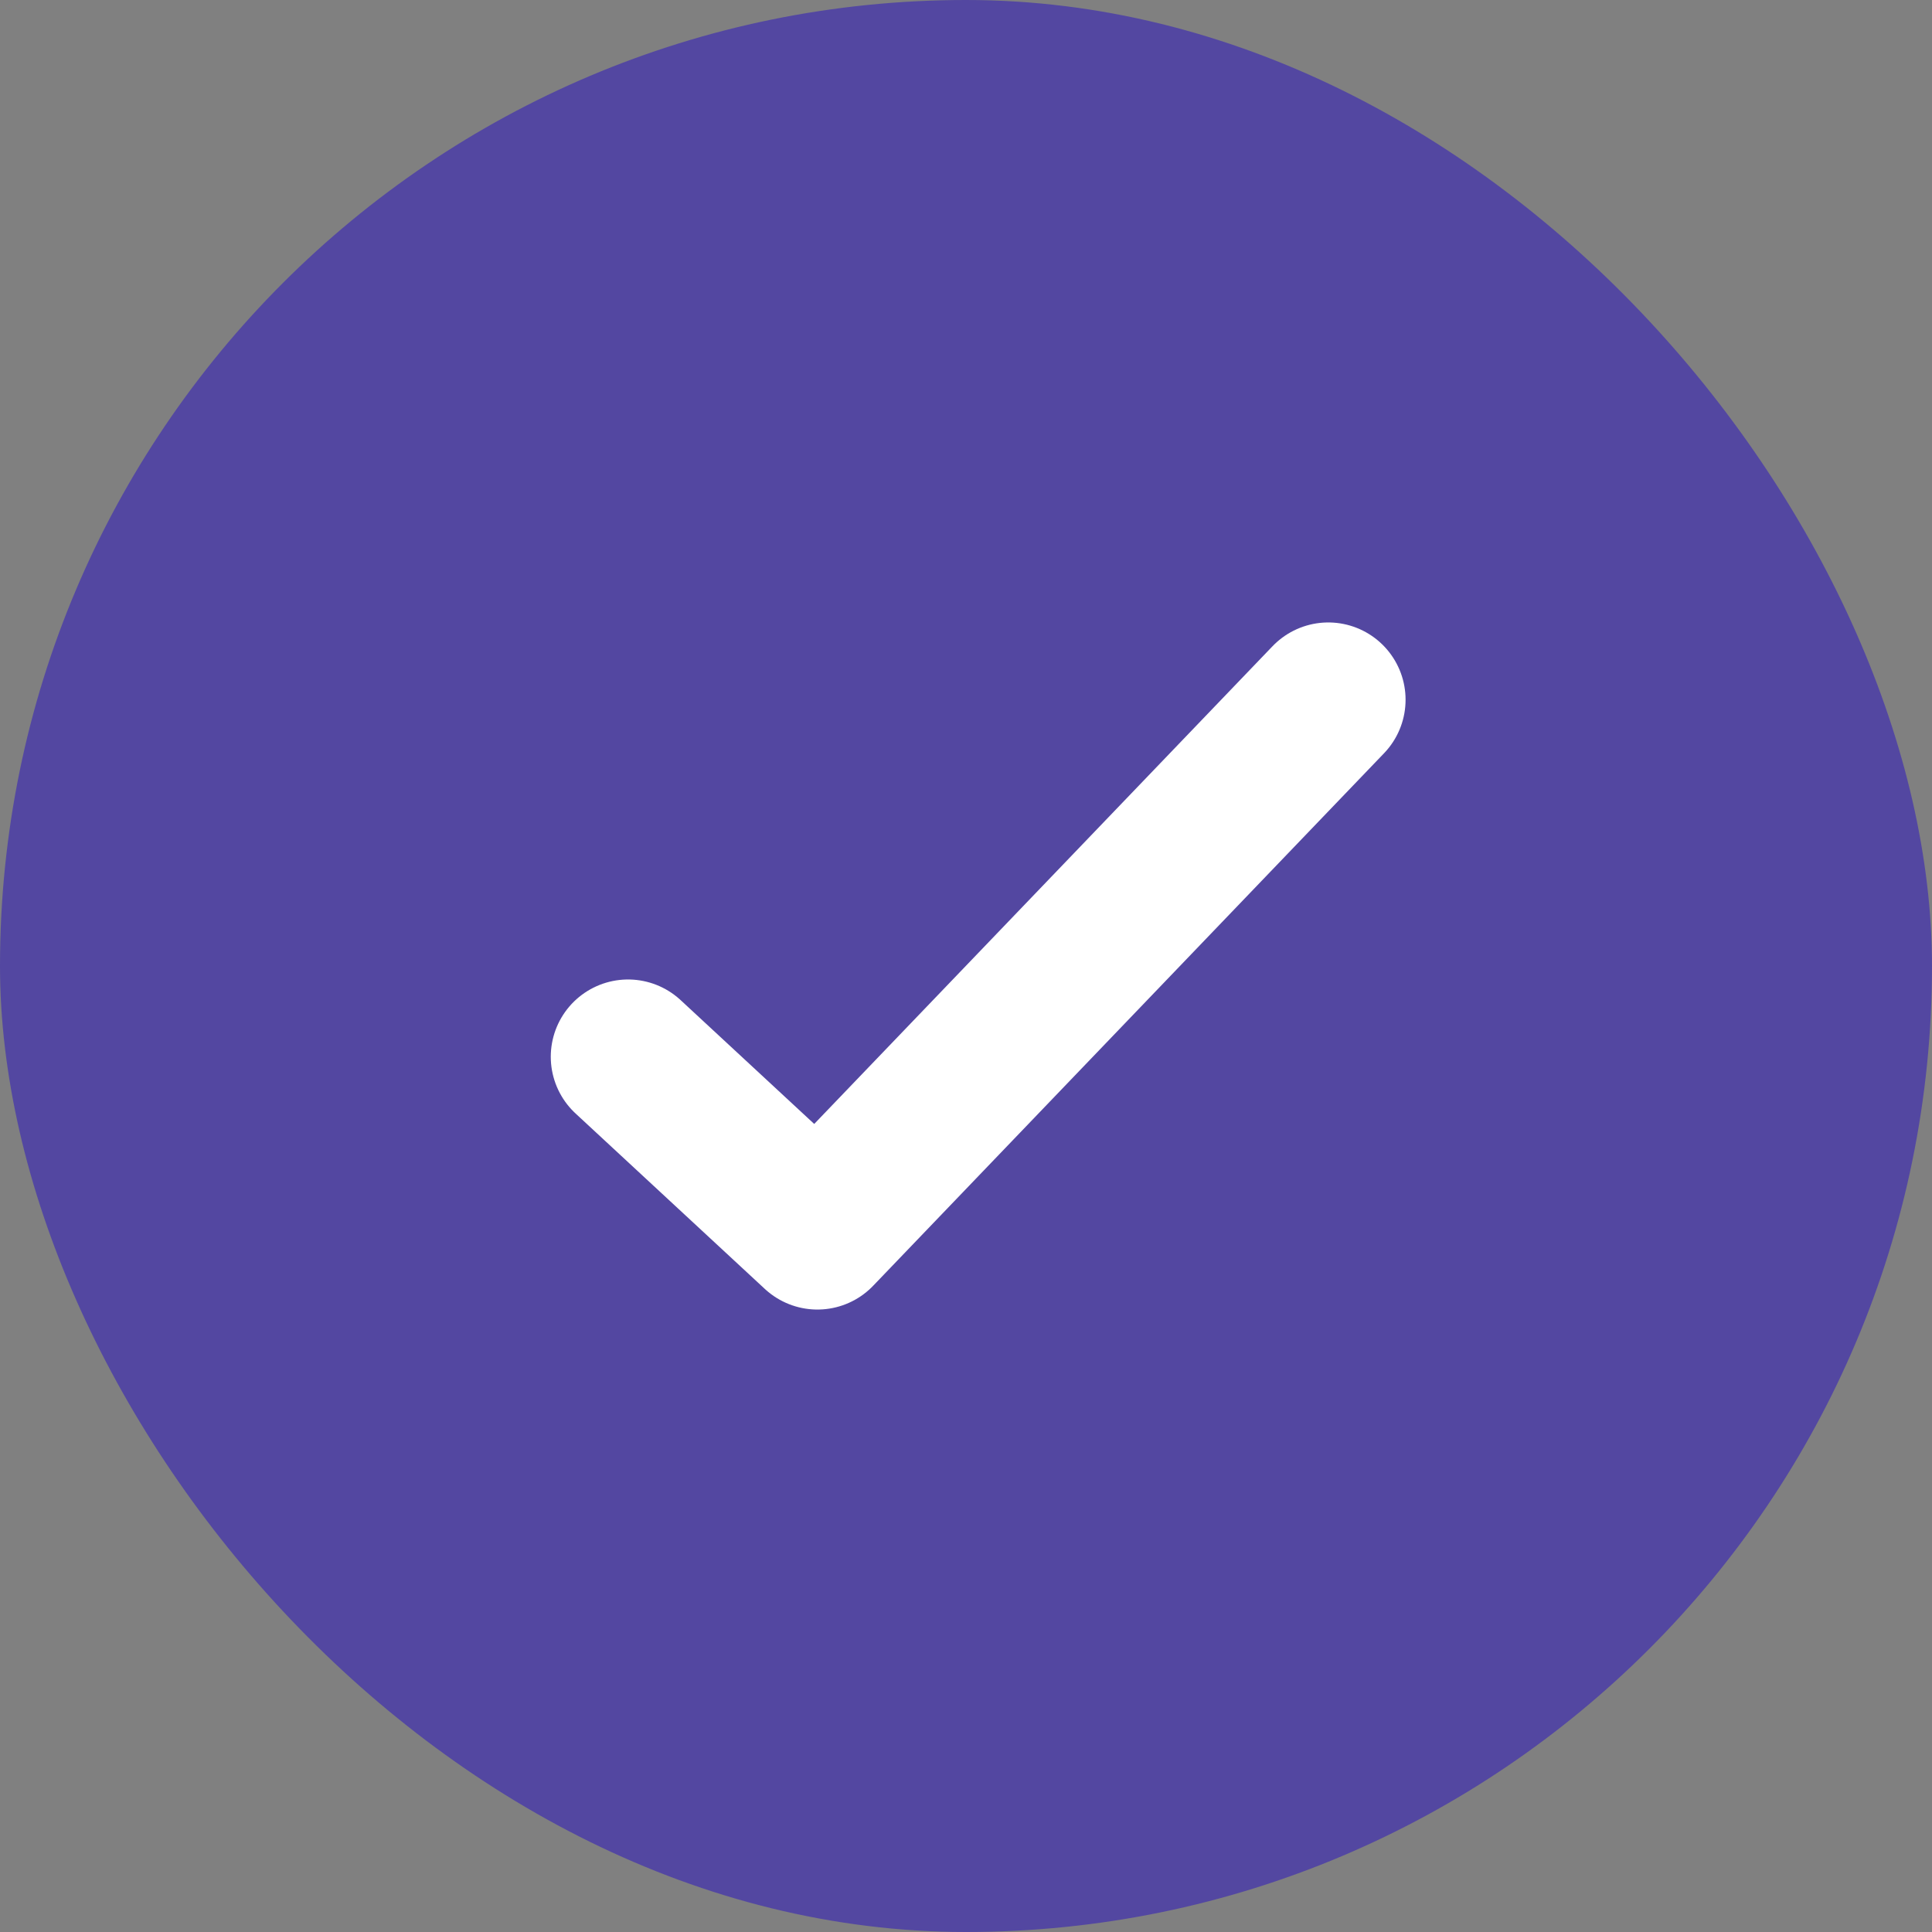
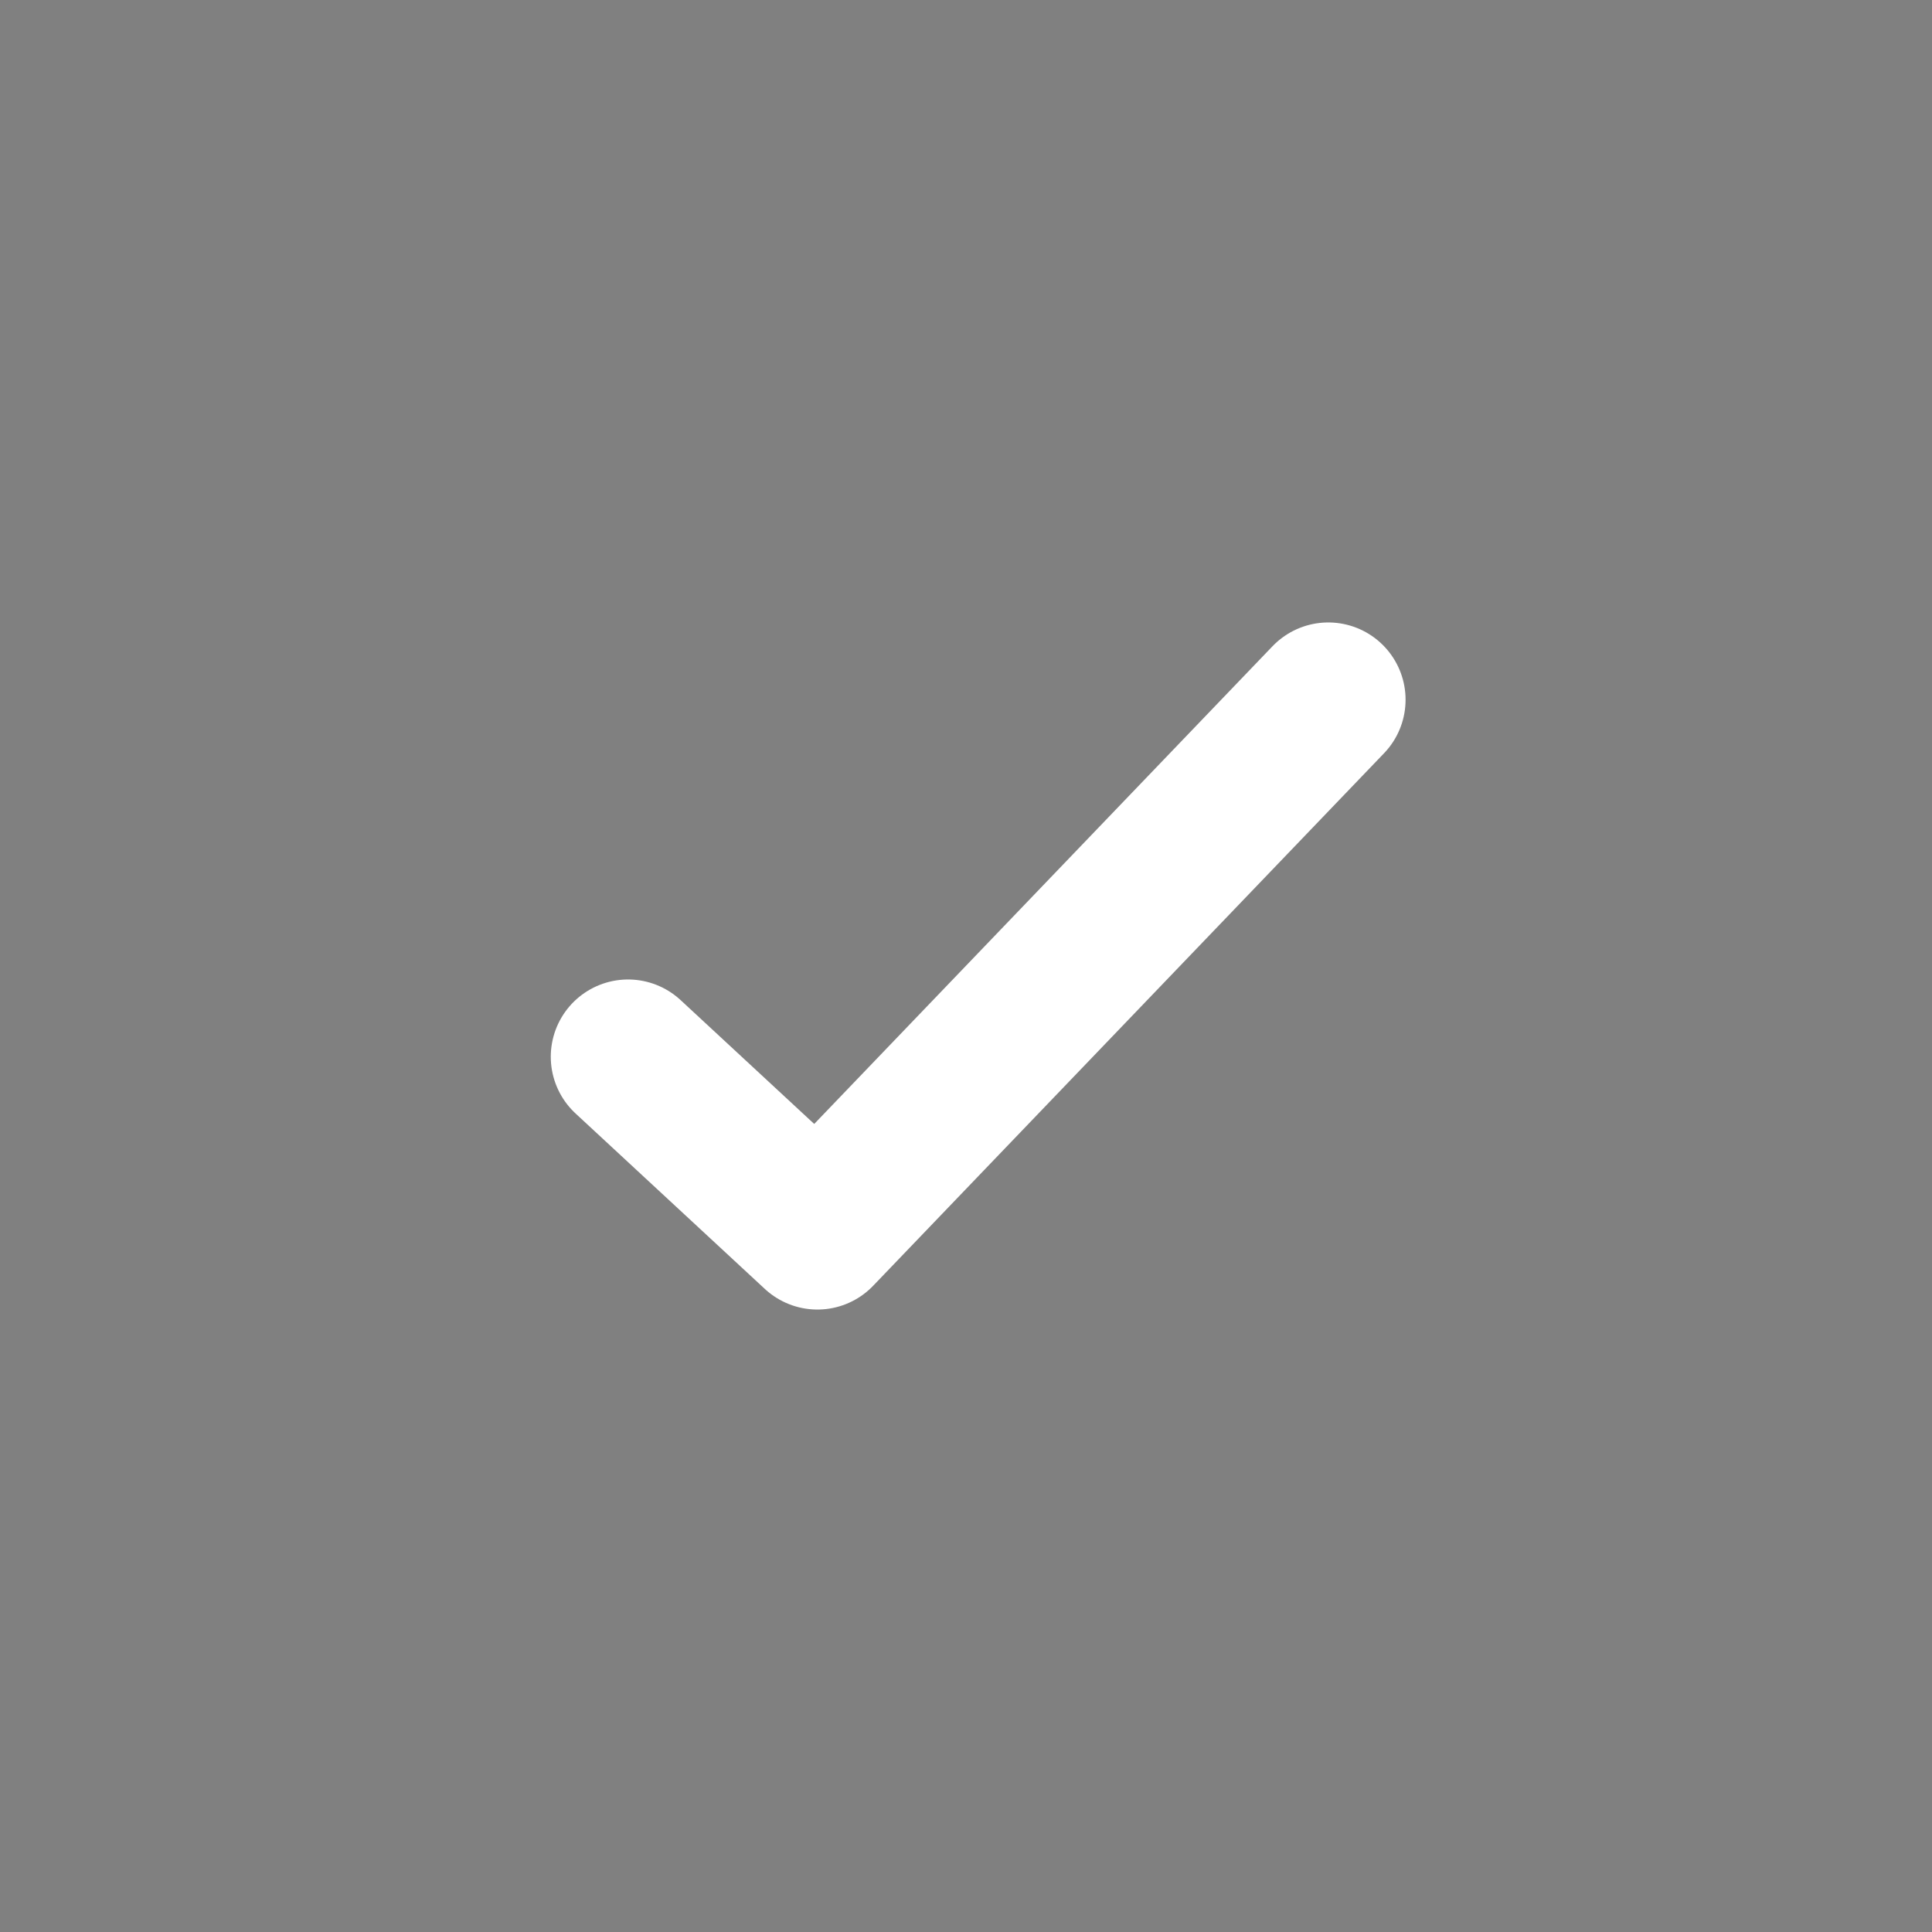
<svg xmlns="http://www.w3.org/2000/svg" width="50" height="50" viewBox="0 0 50 50">
  <rect x="0" y="0" width="50" height="50" fill="#808080" stroke="none" />
  <g id="Group_66227" data-name="Group 66227" transform="translate(-589 -1206)">
    <g id="Group_66223" data-name="Group 66223" transform="translate(589 1206)">
-       <rect id="Rectangle_36815" data-name="Rectangle 36815" width="50" height="50" rx="25" transform="translate(0)" fill="#5347a1" />
-     </g>
+       </g>
    <path id="Path_73474" data-name="Path 73474" d="M-13881-13246.724l4.9,4.542,13.222-13.782" transform="translate(14486.254 14480.073)" fill="none" stroke="#fff" stroke-linecap="round" stroke-linejoin="round" stroke-width="4" />
  </g>
</svg>